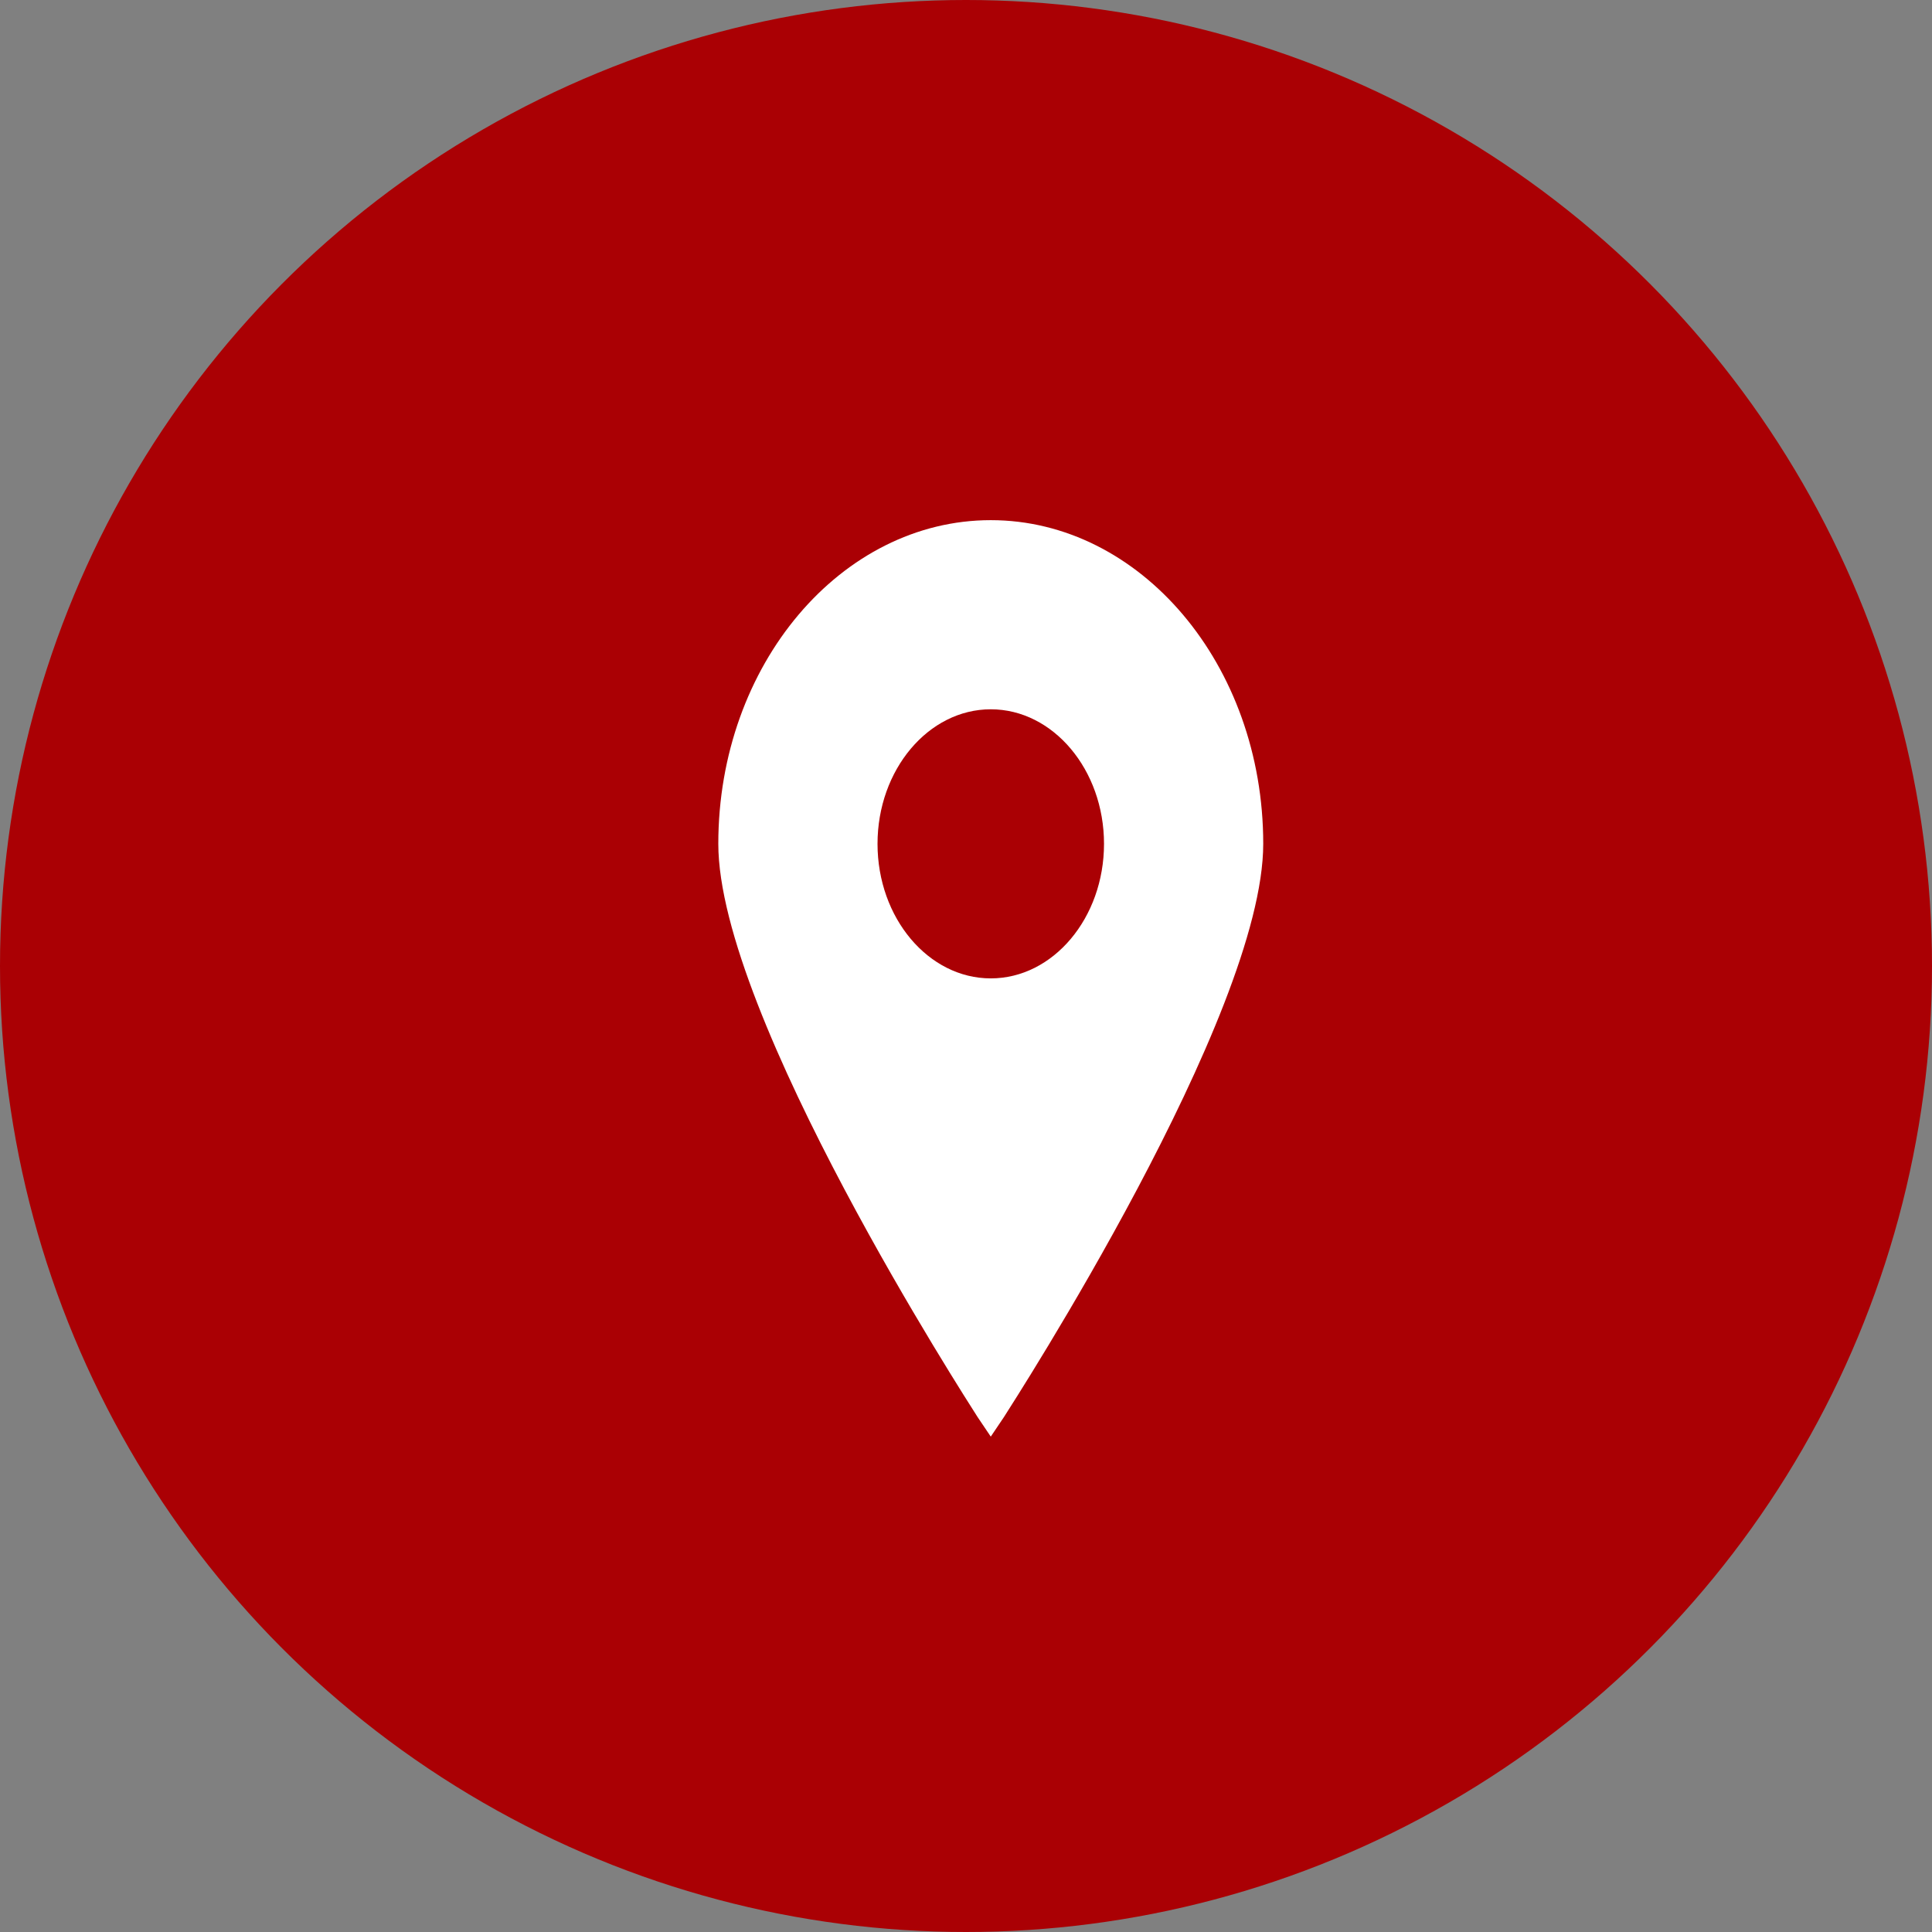
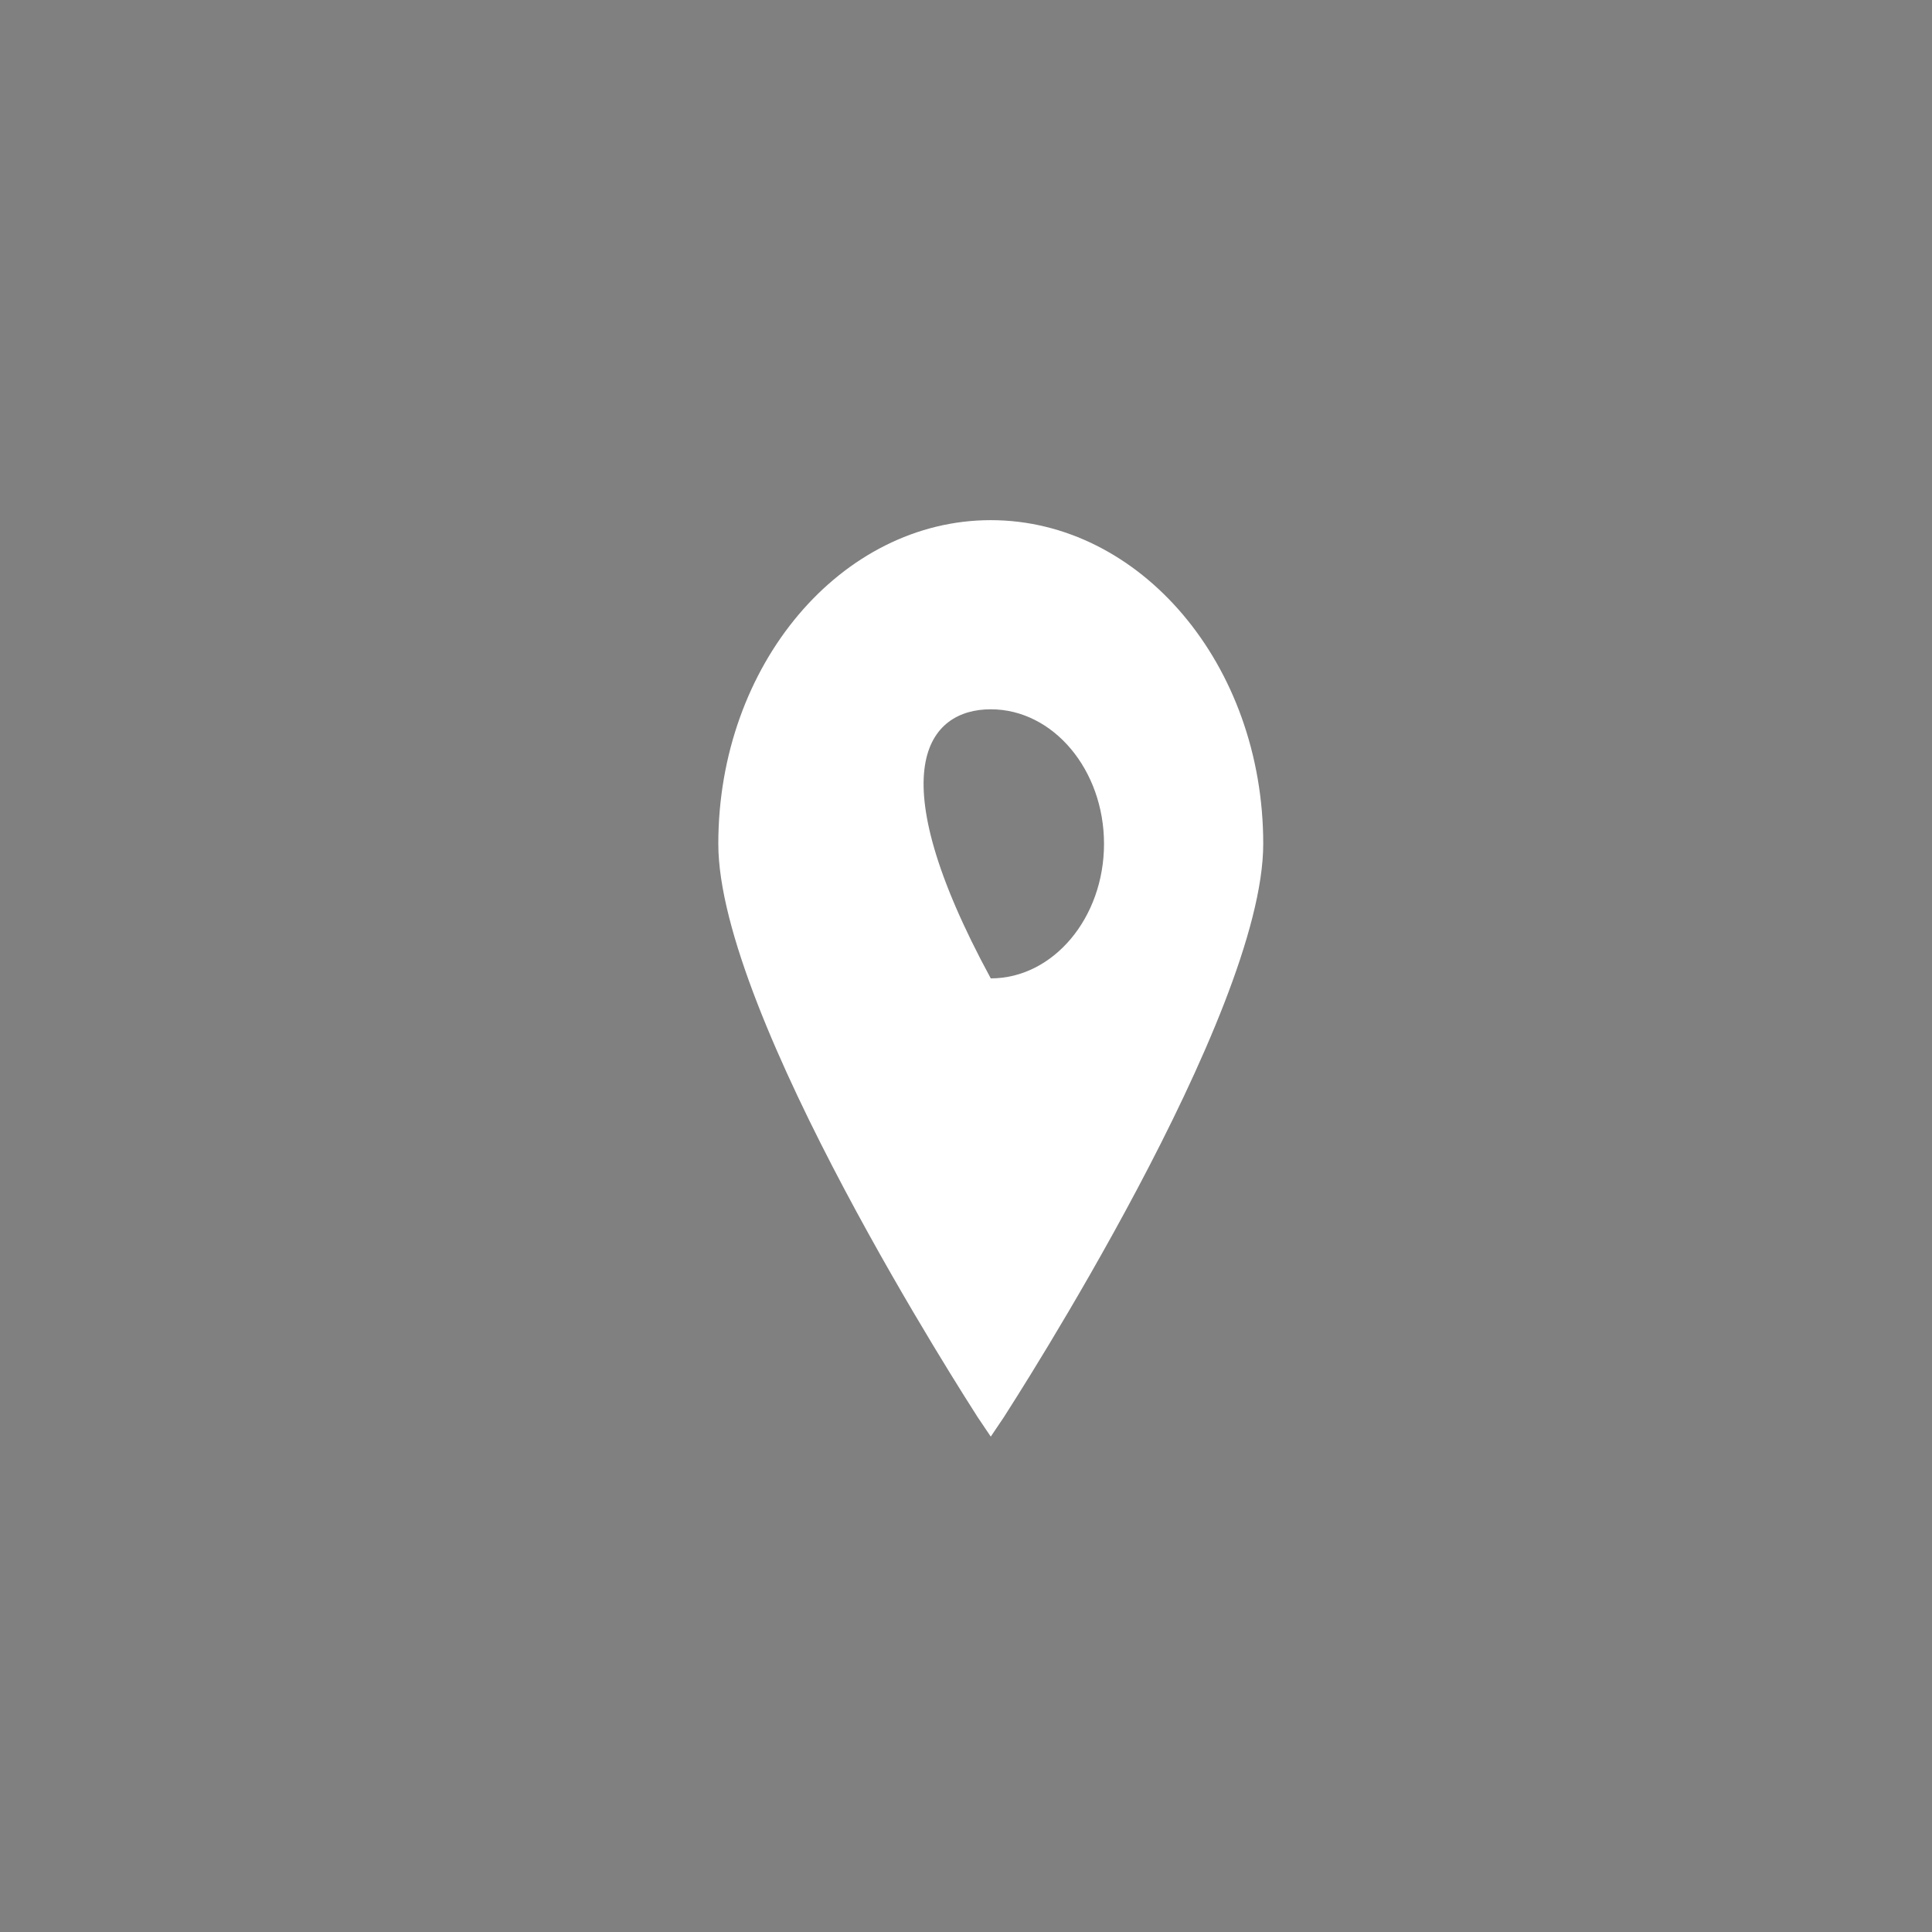
<svg xmlns="http://www.w3.org/2000/svg" width="78" height="78" viewBox="0 0 78 78" fill="none">
  <rect x="0" y="0" width="78" height="78" fill="#808080" stroke="none" />
-   <circle cx="39" cy="39" r="39" fill="#AA0004" />
-   <path d="M40 21C33.97 21 29 26.826 29 34.068C29 40.996 39.072 56.583 39.47 57.213L40 58L40.53 57.213C40.928 56.583 51 40.996 51 34.068C51 26.826 46.03 21 40 21ZM40 28.636C42.518 28.636 44.572 31.077 44.572 34.068C44.572 37.06 42.518 39.5 40 39.5C37.482 39.5 35.428 37.06 35.428 34.068C35.428 31.077 37.482 28.636 40 28.636Z" fill="white" />
+   <path d="M40 21C33.97 21 29 26.826 29 34.068C29 40.996 39.072 56.583 39.47 57.213L40 58L40.53 57.213C40.928 56.583 51 40.996 51 34.068C51 26.826 46.03 21 40 21ZM40 28.636C42.518 28.636 44.572 31.077 44.572 34.068C44.572 37.06 42.518 39.5 40 39.5C35.428 31.077 37.482 28.636 40 28.636Z" fill="white" />
</svg>